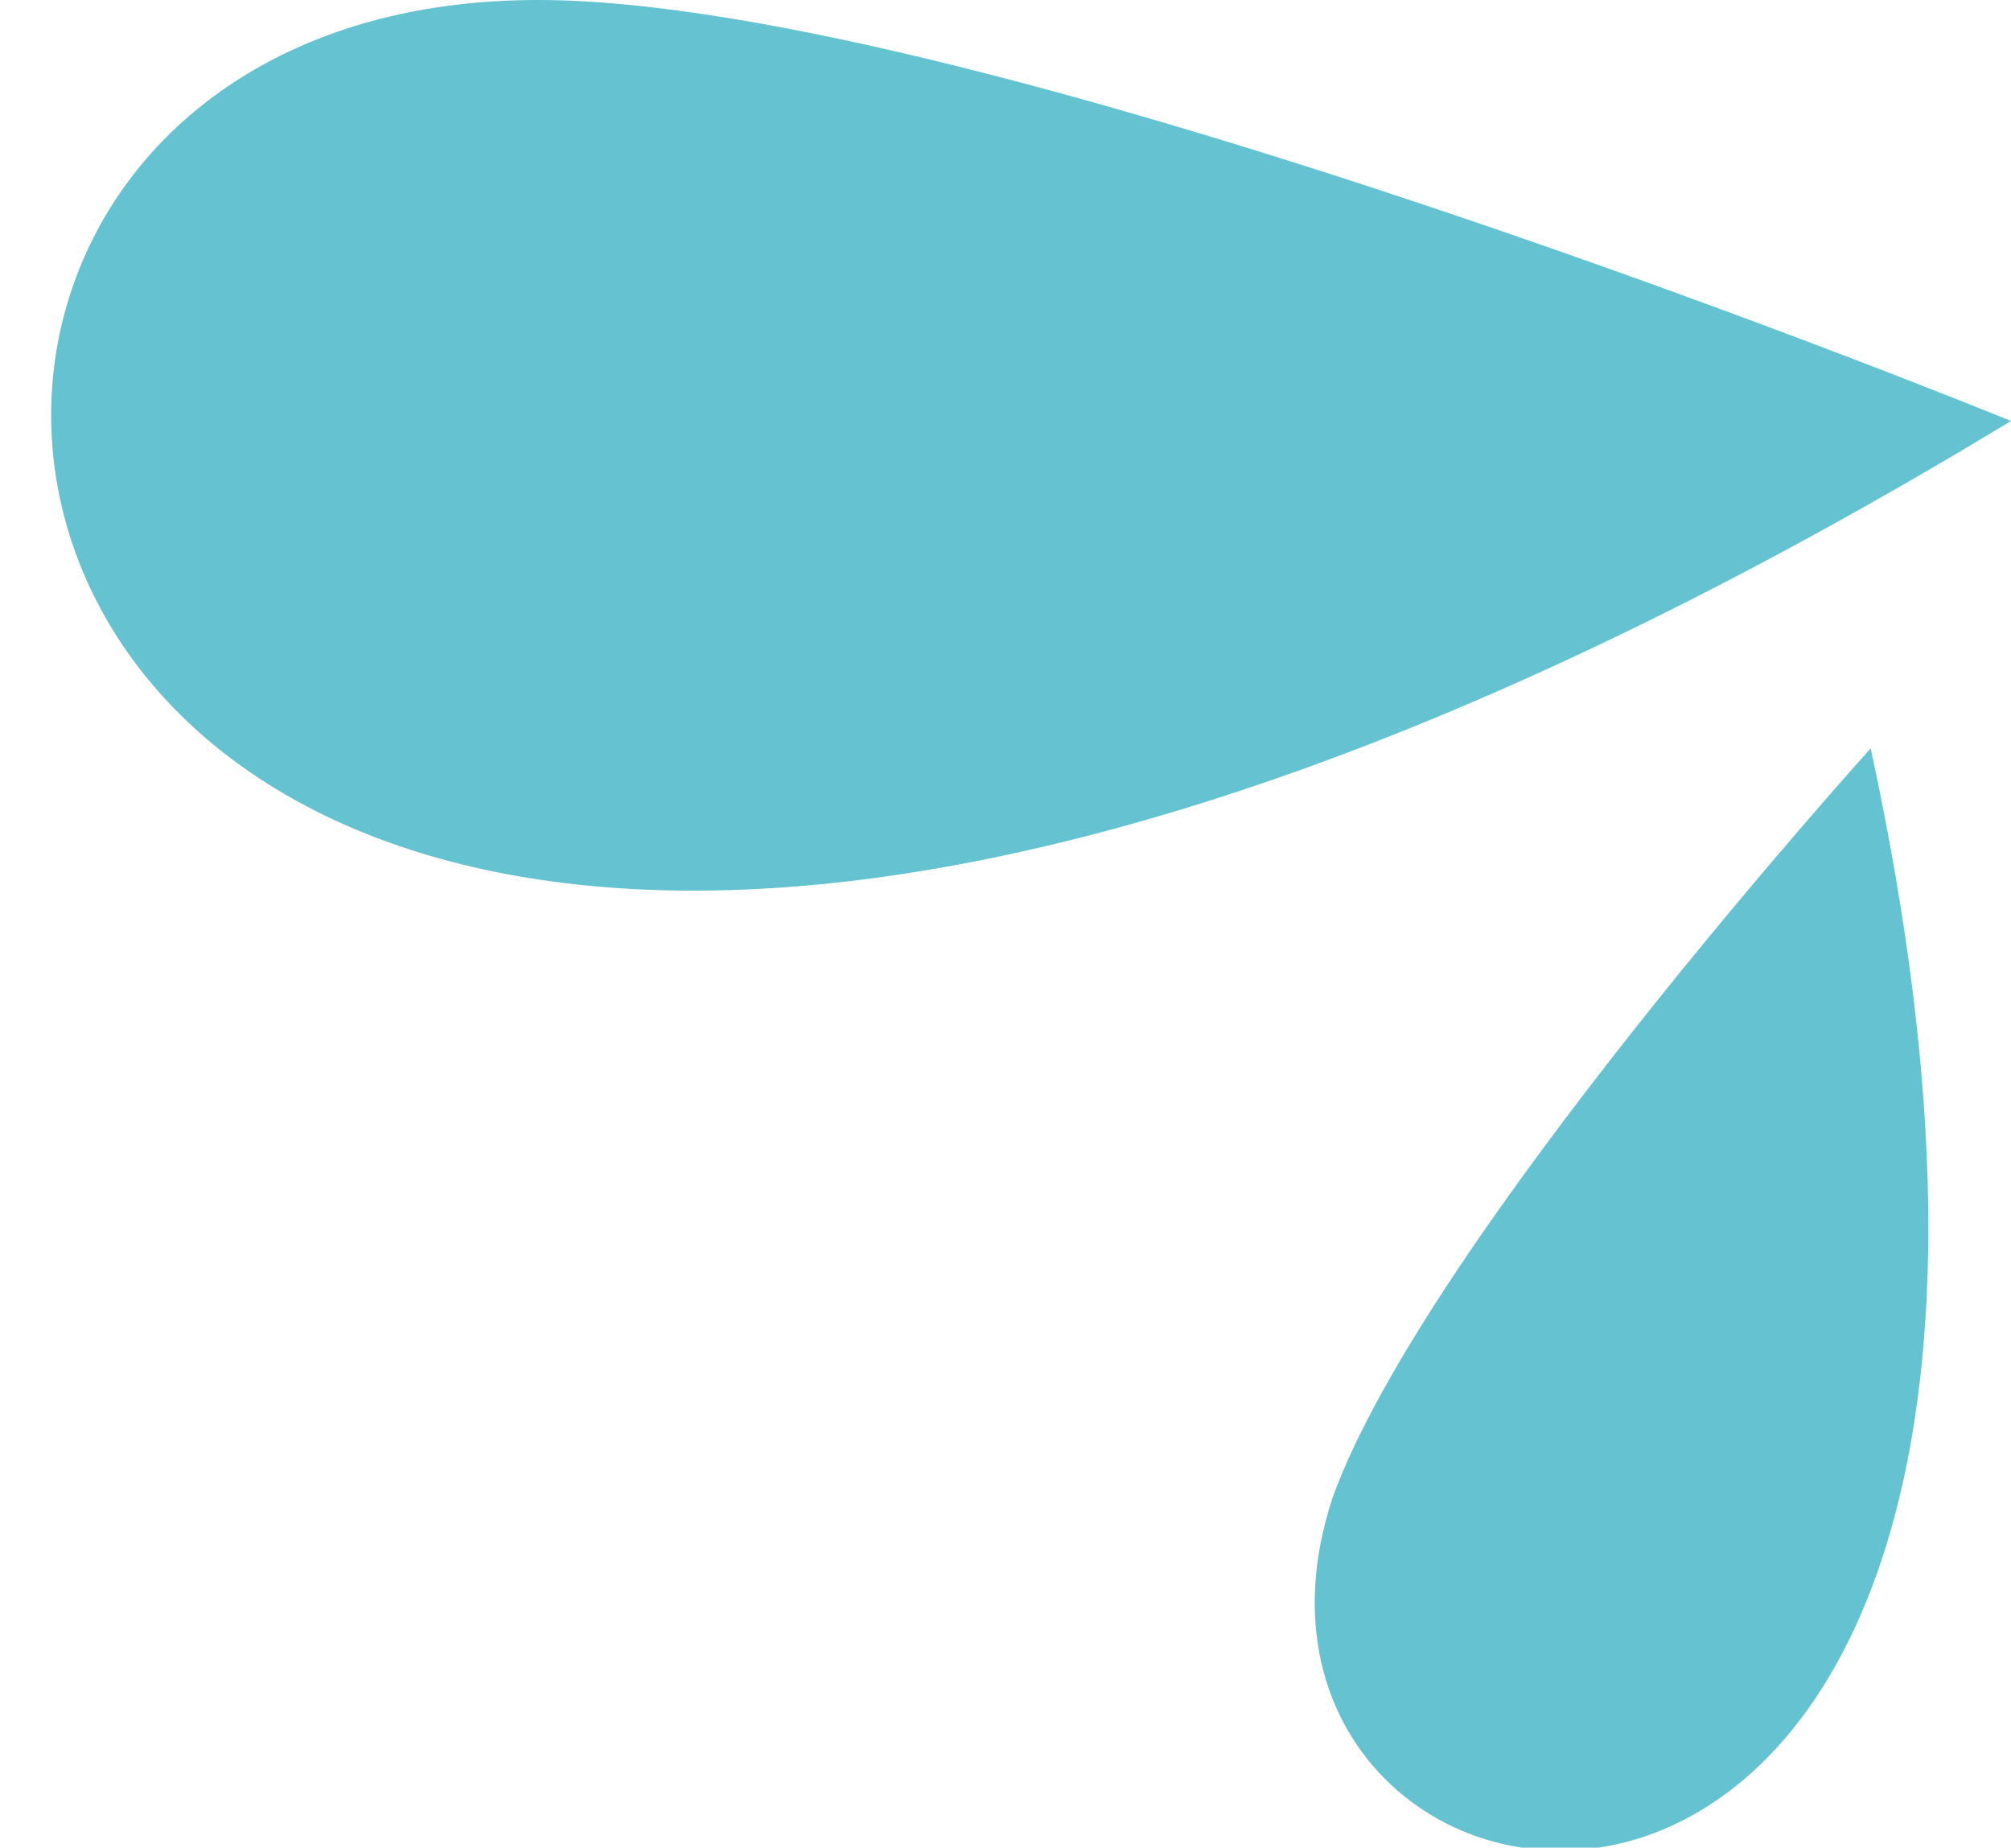
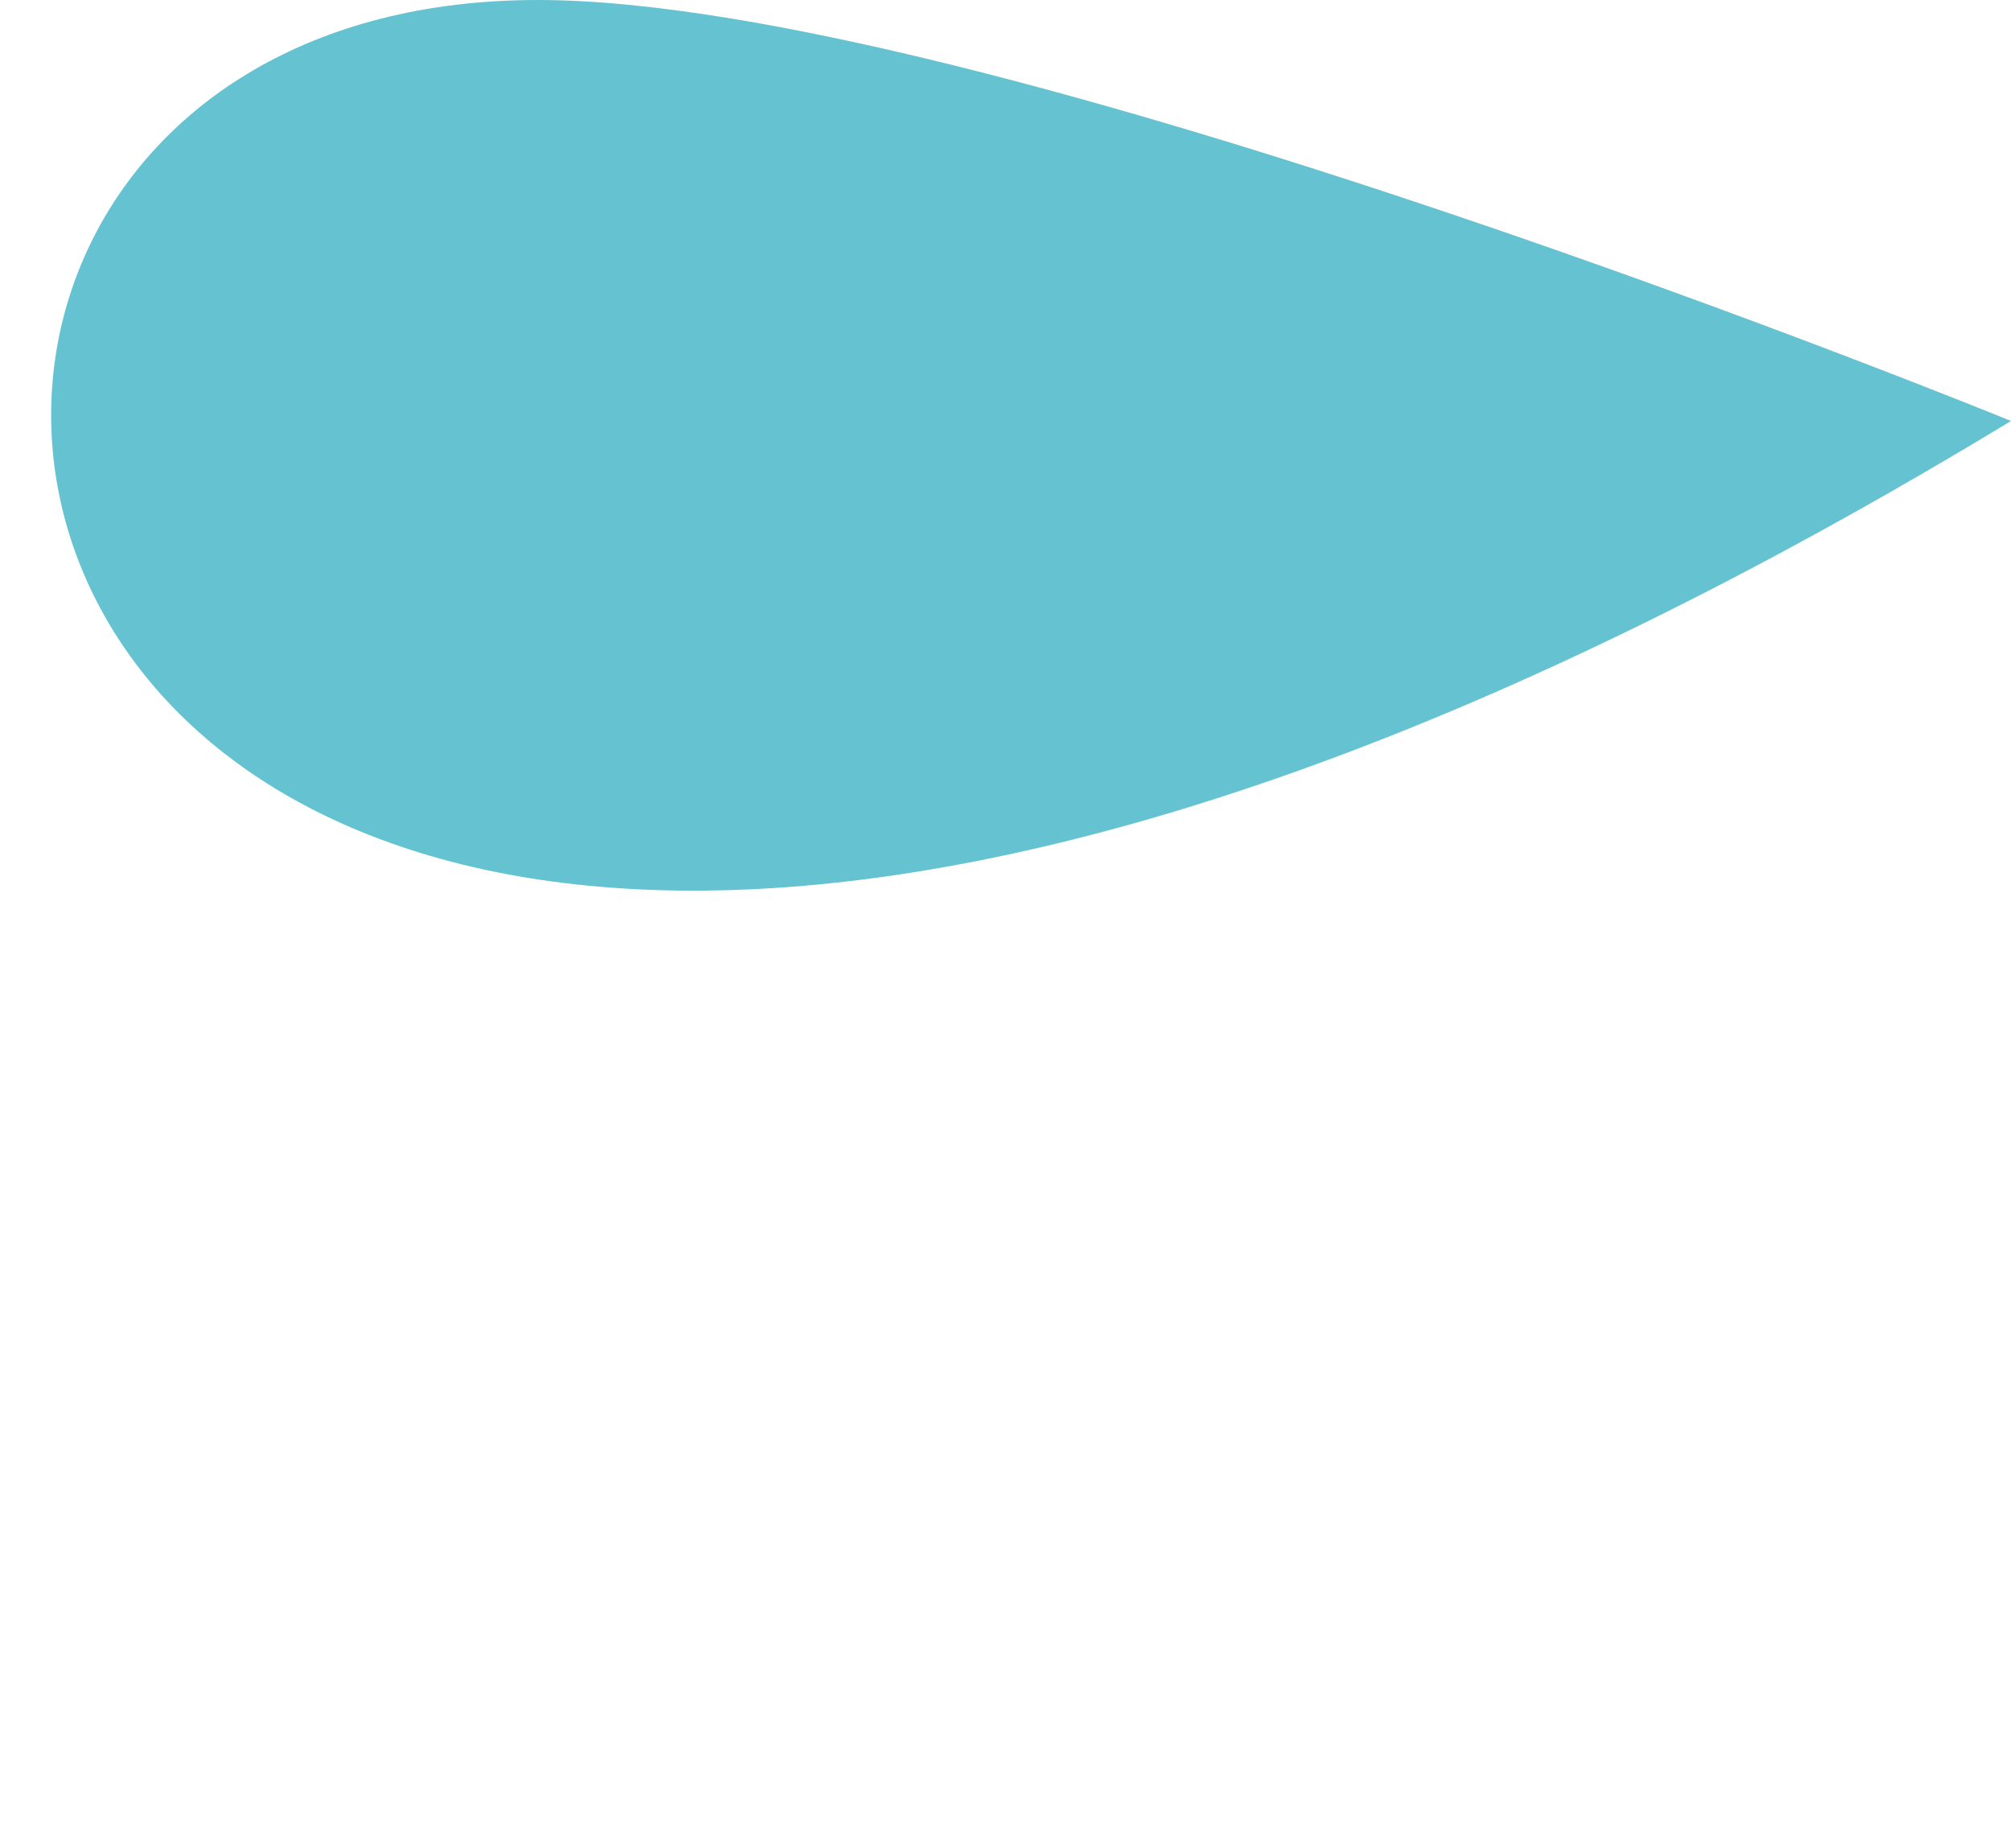
<svg xmlns="http://www.w3.org/2000/svg" id="Layer_1" x="0px" y="0px" viewBox="0 0 8.6 7.9" style="enable-background:new 0 0 8.6 7.9;" xml:space="preserve">
  <style type="text/css"> .st0{fill-rule:evenodd;clip-rule:evenodd;fill:#65C2D0;} </style>
  <path class="st0" d="M8.6,1.8c0,0-4.4-1.8-6.3-1.8C-1.6,0-0.3,7.2,8.6,1.8z" />
-   <path class="st0" d="M8,3.2c0,0-1.9,2.1-2.3,3.2C5,8.5,9.3,9.2,8,3.2z" />
</svg>